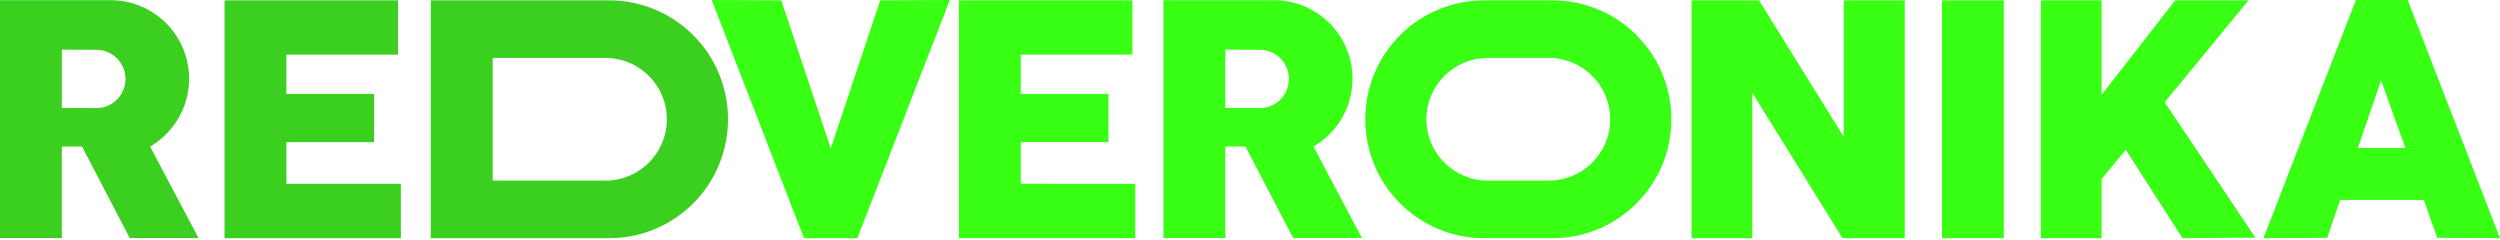
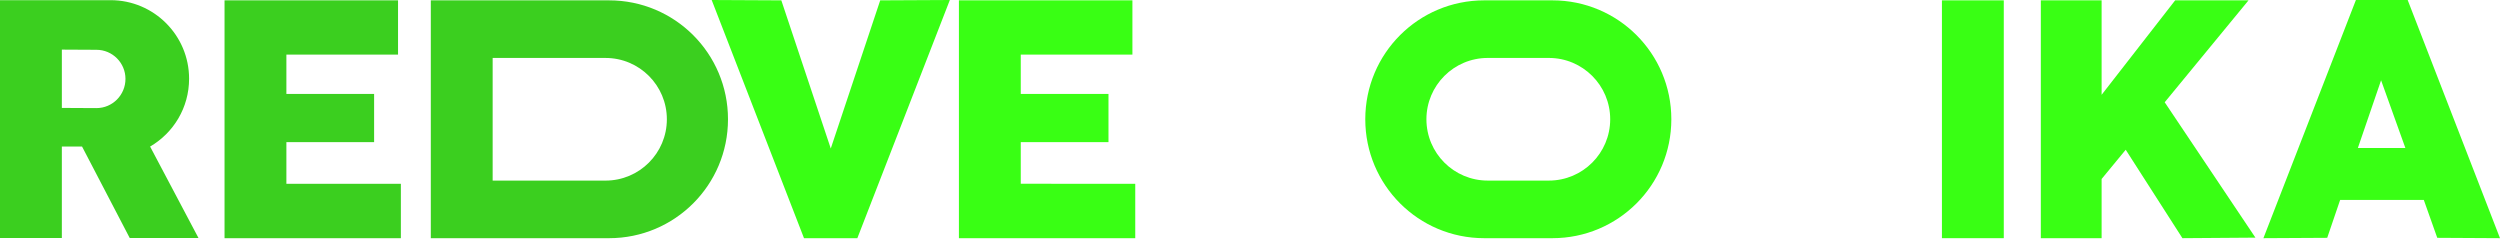
<svg xmlns="http://www.w3.org/2000/svg" fill="none" height="28" viewBox="0 0 292 28" width="292">
  <g fill="#3bcf1f">
    <path d="m17.532 17.118c2.732-1.594 4.554-4.533 4.554-7.928 0-5.051-4.098-9.17-9.17-9.17h-12.916v27.778h7.224v-10.681h2.36l5.568 10.681h8.031zm-6.272-4.492-4.036-.021v-6.81l4.036.021c1.884 0 3.395 1.532 3.395 3.395 0 1.884-1.511 3.415-3.395 3.415z" />
    <path d="m33.45 21.465v-4.864h10.246v-5.63h-10.246v-4.595h13.04v-6.334h-20.264v27.778h20.595v-6.355z" />
    <path d="m71.141.042h-20.823v27.778h20.823c7.679 0 13.889-6.21 13.889-13.889 0-7.679-6.21-13.889-13.889-13.889zm-.414 21.051h-13.185v-14.324h13.185c3.954 0 7.162 3.208 7.162 7.162 0 3.954-3.208 7.162-7.162 7.162z" />
  </g>
  <g fill="#39ff14">
    <path d="m119.225 21.464v-4.864h10.246v-5.63h-10.246v-4.595h13.041v-6.334h-20.265v27.778h20.596v-6.354z" />
    <path d="m234.041.041h-7.224v27.778h7.224z" />
-     <path d="m215.351.041v15.938l-9.894-15.938h-7.887v27.778h7.1v-16.973l10.536 16.973h7.265v-27.778z" />
    <path d="m181.323.041h-7.969c-7.68 0-13.889 6.21-13.889 13.889 0 7.679 6.209 13.889 13.889 13.889h7.969c7.679 0 13.889-6.21 13.889-13.889 0-7.679-6.21-13.889-13.889-13.889zm-.414 21.051h-7.141c-3.954 0-7.162-3.208-7.162-7.162 0-3.953 3.208-7.162 7.162-7.162h7.141c3.953 0 7.162 3.208 7.162 7.162 0 3.954-3.209 7.162-7.162 7.162z" />
-     <path d="m153.419 17.118c2.732-1.594 4.554-4.533 4.554-7.928 0-5.051-4.098-9.17-9.17-9.17h-12.916v27.778h7.224v-10.681h2.36l5.568 10.681h8.031zm-6.272-4.492-4.036-.021v-6.81l4.036.021c1.884 0 3.395 1.532 3.395 3.395 0 1.884-1.511 3.415-3.395 3.415z" />
    <path d="m254.907 27.819 8.527-.062-10.597-15.814 9.79-11.902h-8.569l-8.59 11.033v-11.033h-7.1v27.778h7.1v-6.913l2.815-3.415z" />
    <path d="m284.672 27.778 7.327.041-10.784-27.819h-6.044l-10.805 27.819 7.452-.041 1.511-4.429h9.77zm-9.273-10.494 2.711-7.907 2.836 7.907z" />
    <path d="m102.809.041-5.775 17.304-5.775-17.304-8.135-.041 10.784 27.819h.476 2.649 2.65.455l10.805-27.819z" />
  </g>
</svg>